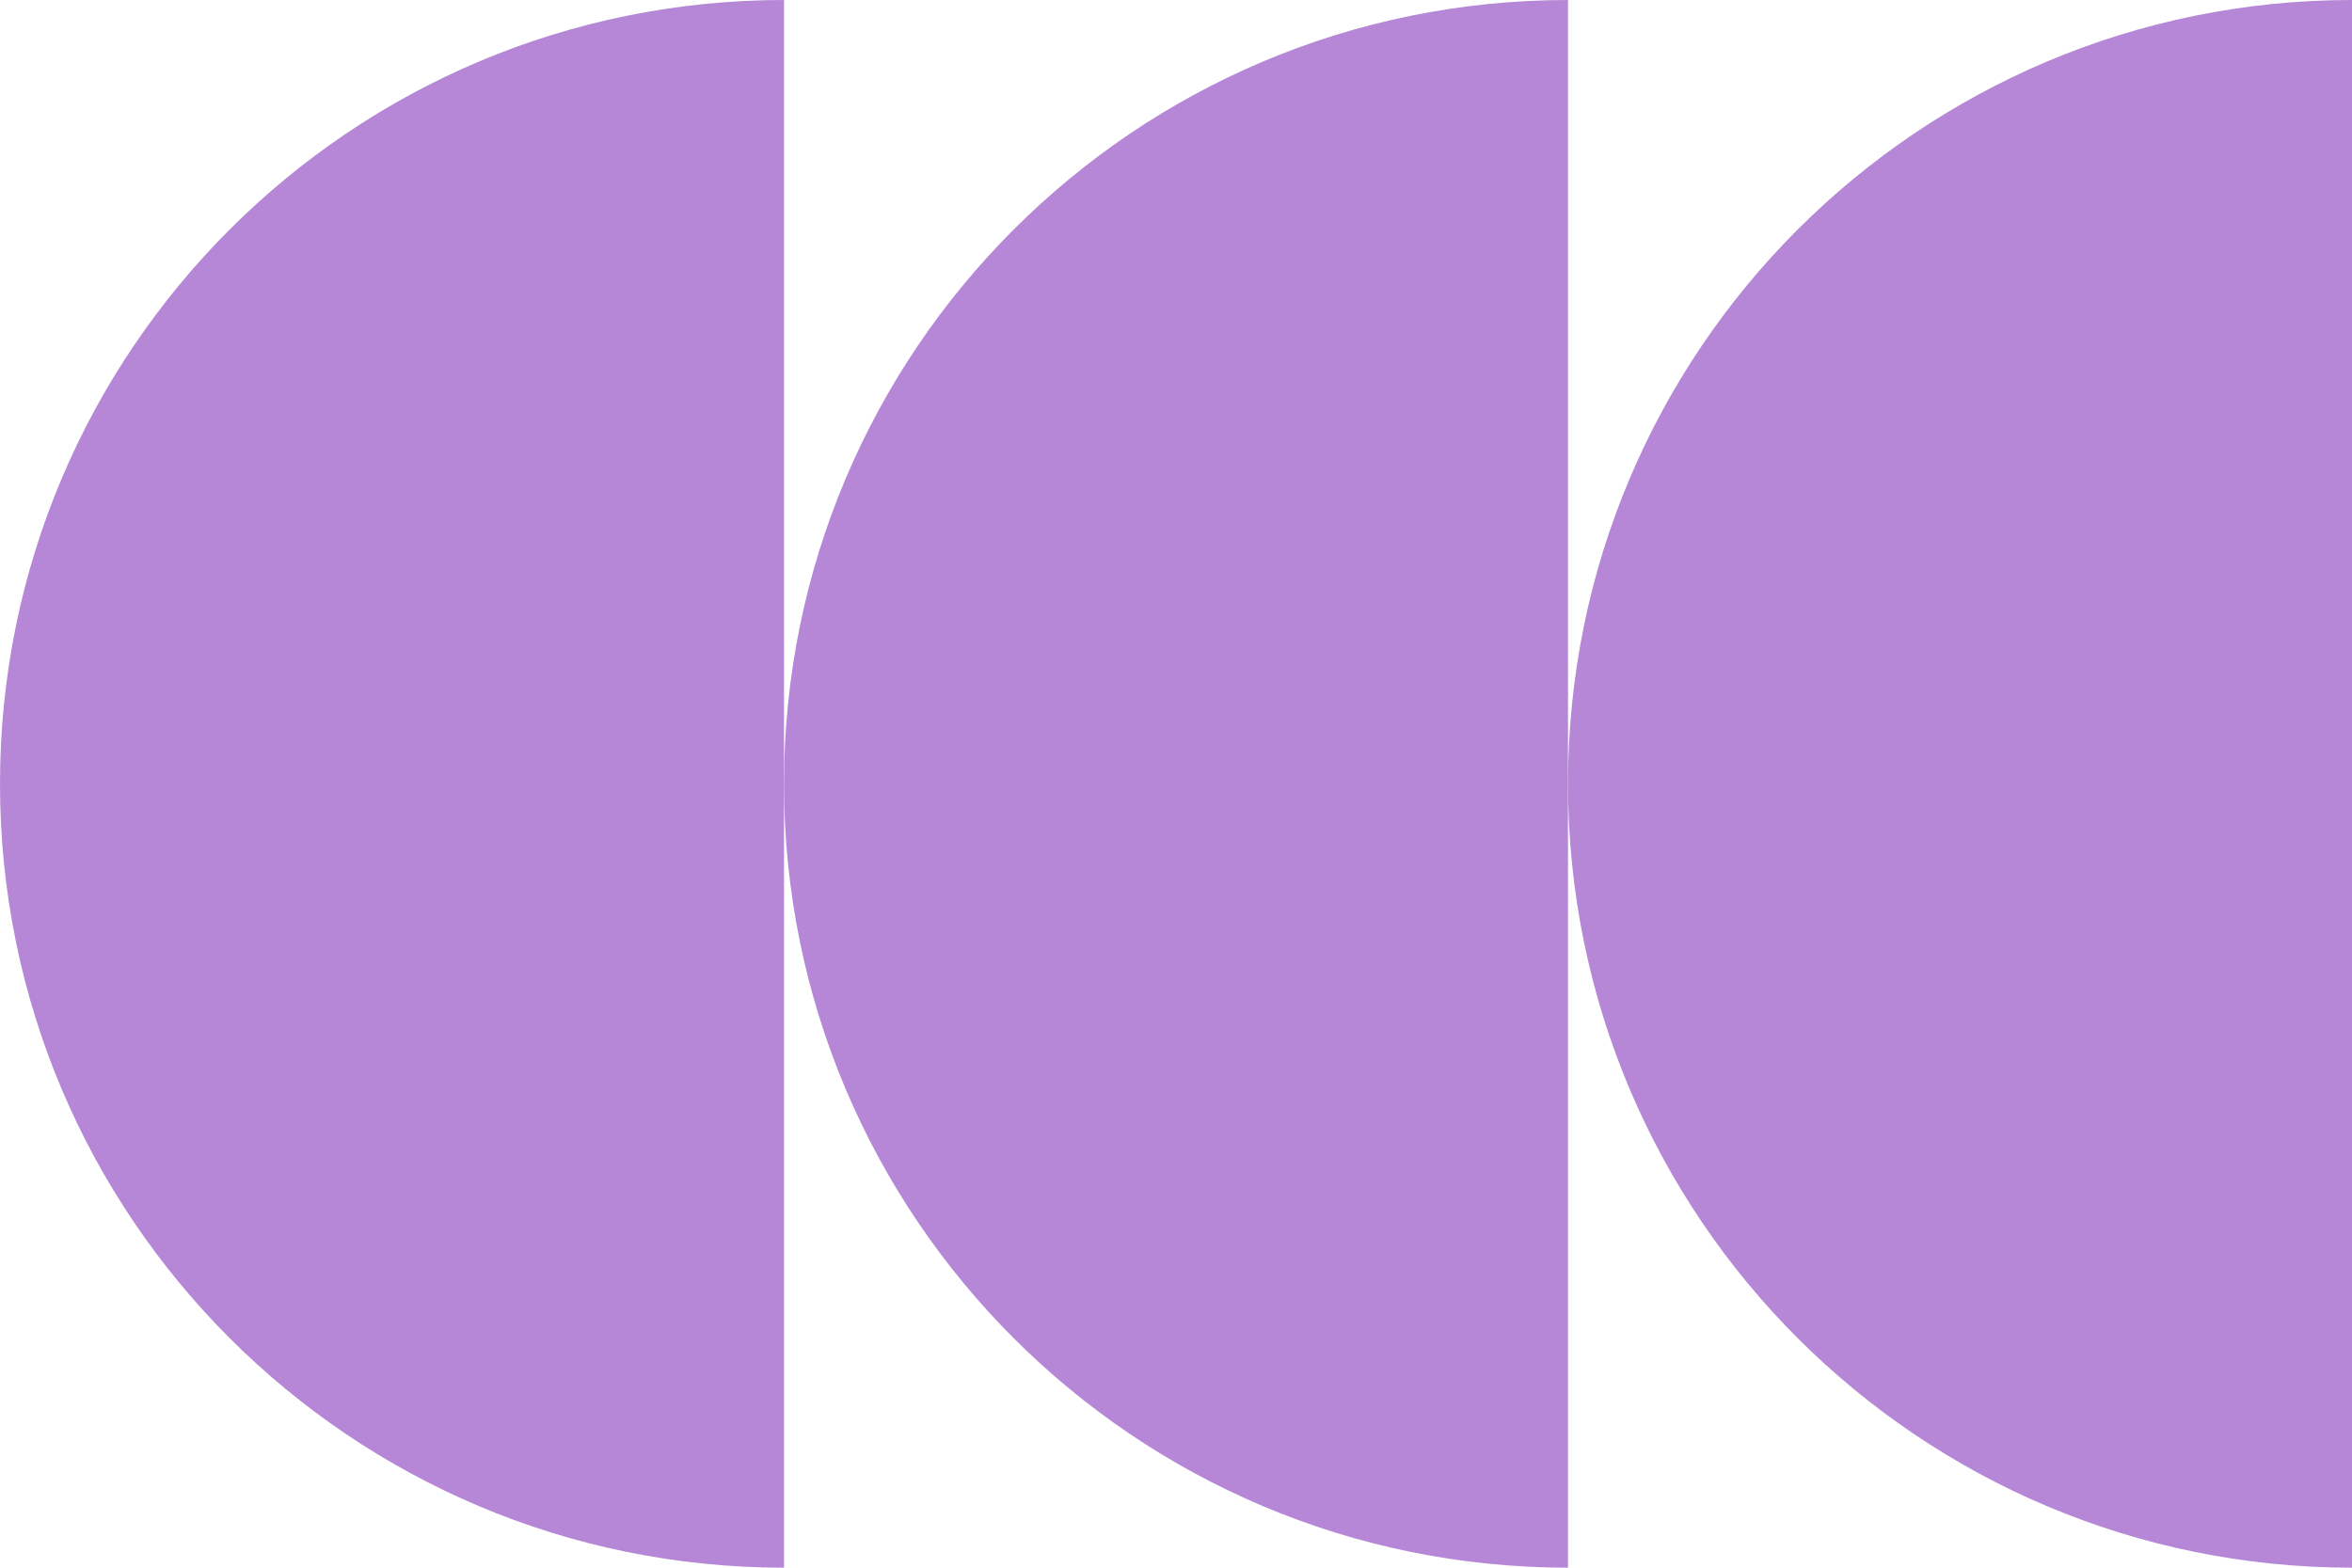
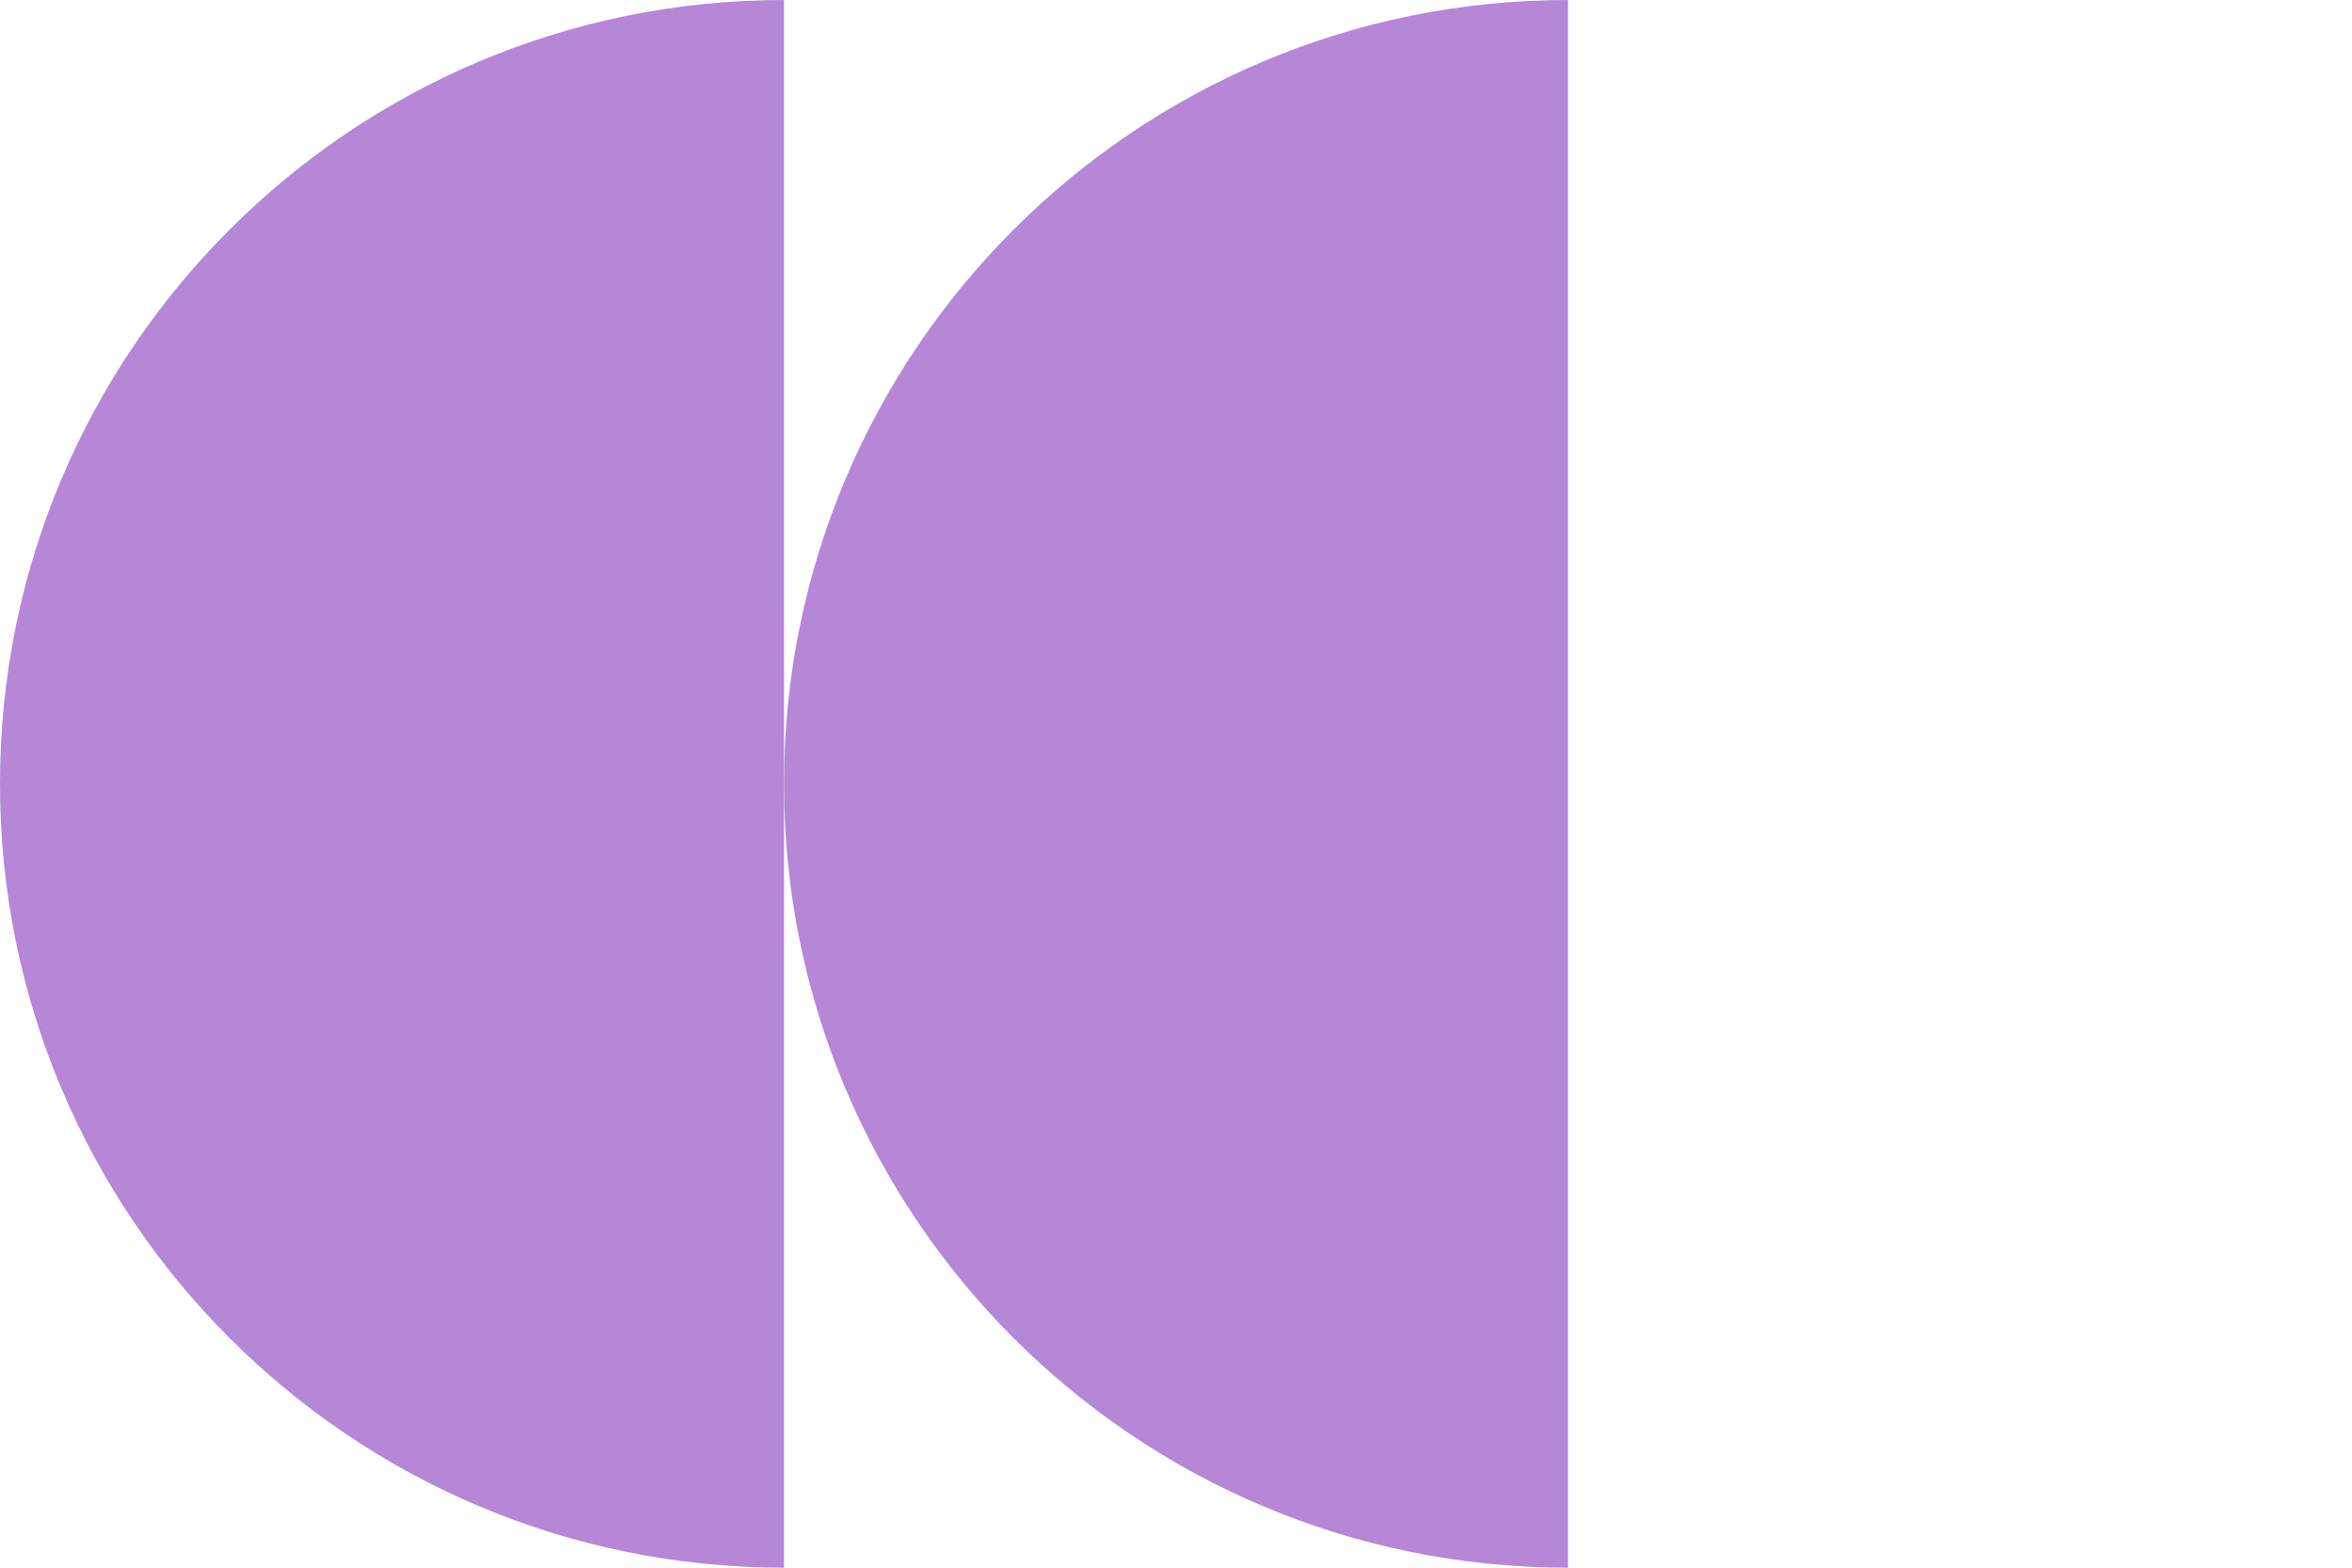
<svg xmlns="http://www.w3.org/2000/svg" version="1.1" id="Capa_1" x="0px" y="0px" viewBox="0 0 300 200" style="enable-background:new 0 0 300 200;" xml:space="preserve">
  <style type="text/css">
	.st0{fill:#B587D6;}
</style>
  <path class="st0" d="M100,200C44.77,200,0,155.23,0,100S44.77,0,100,0V200z" />
  <path class="st0" d="M200,200c-55.23,0-100-44.77-100-100S144.77,0,200,0V200z" />
-   <path class="st0" d="M300,200c-55.23,0-100-44.77-100-100S244.77,0,300,0V200z" />
</svg>